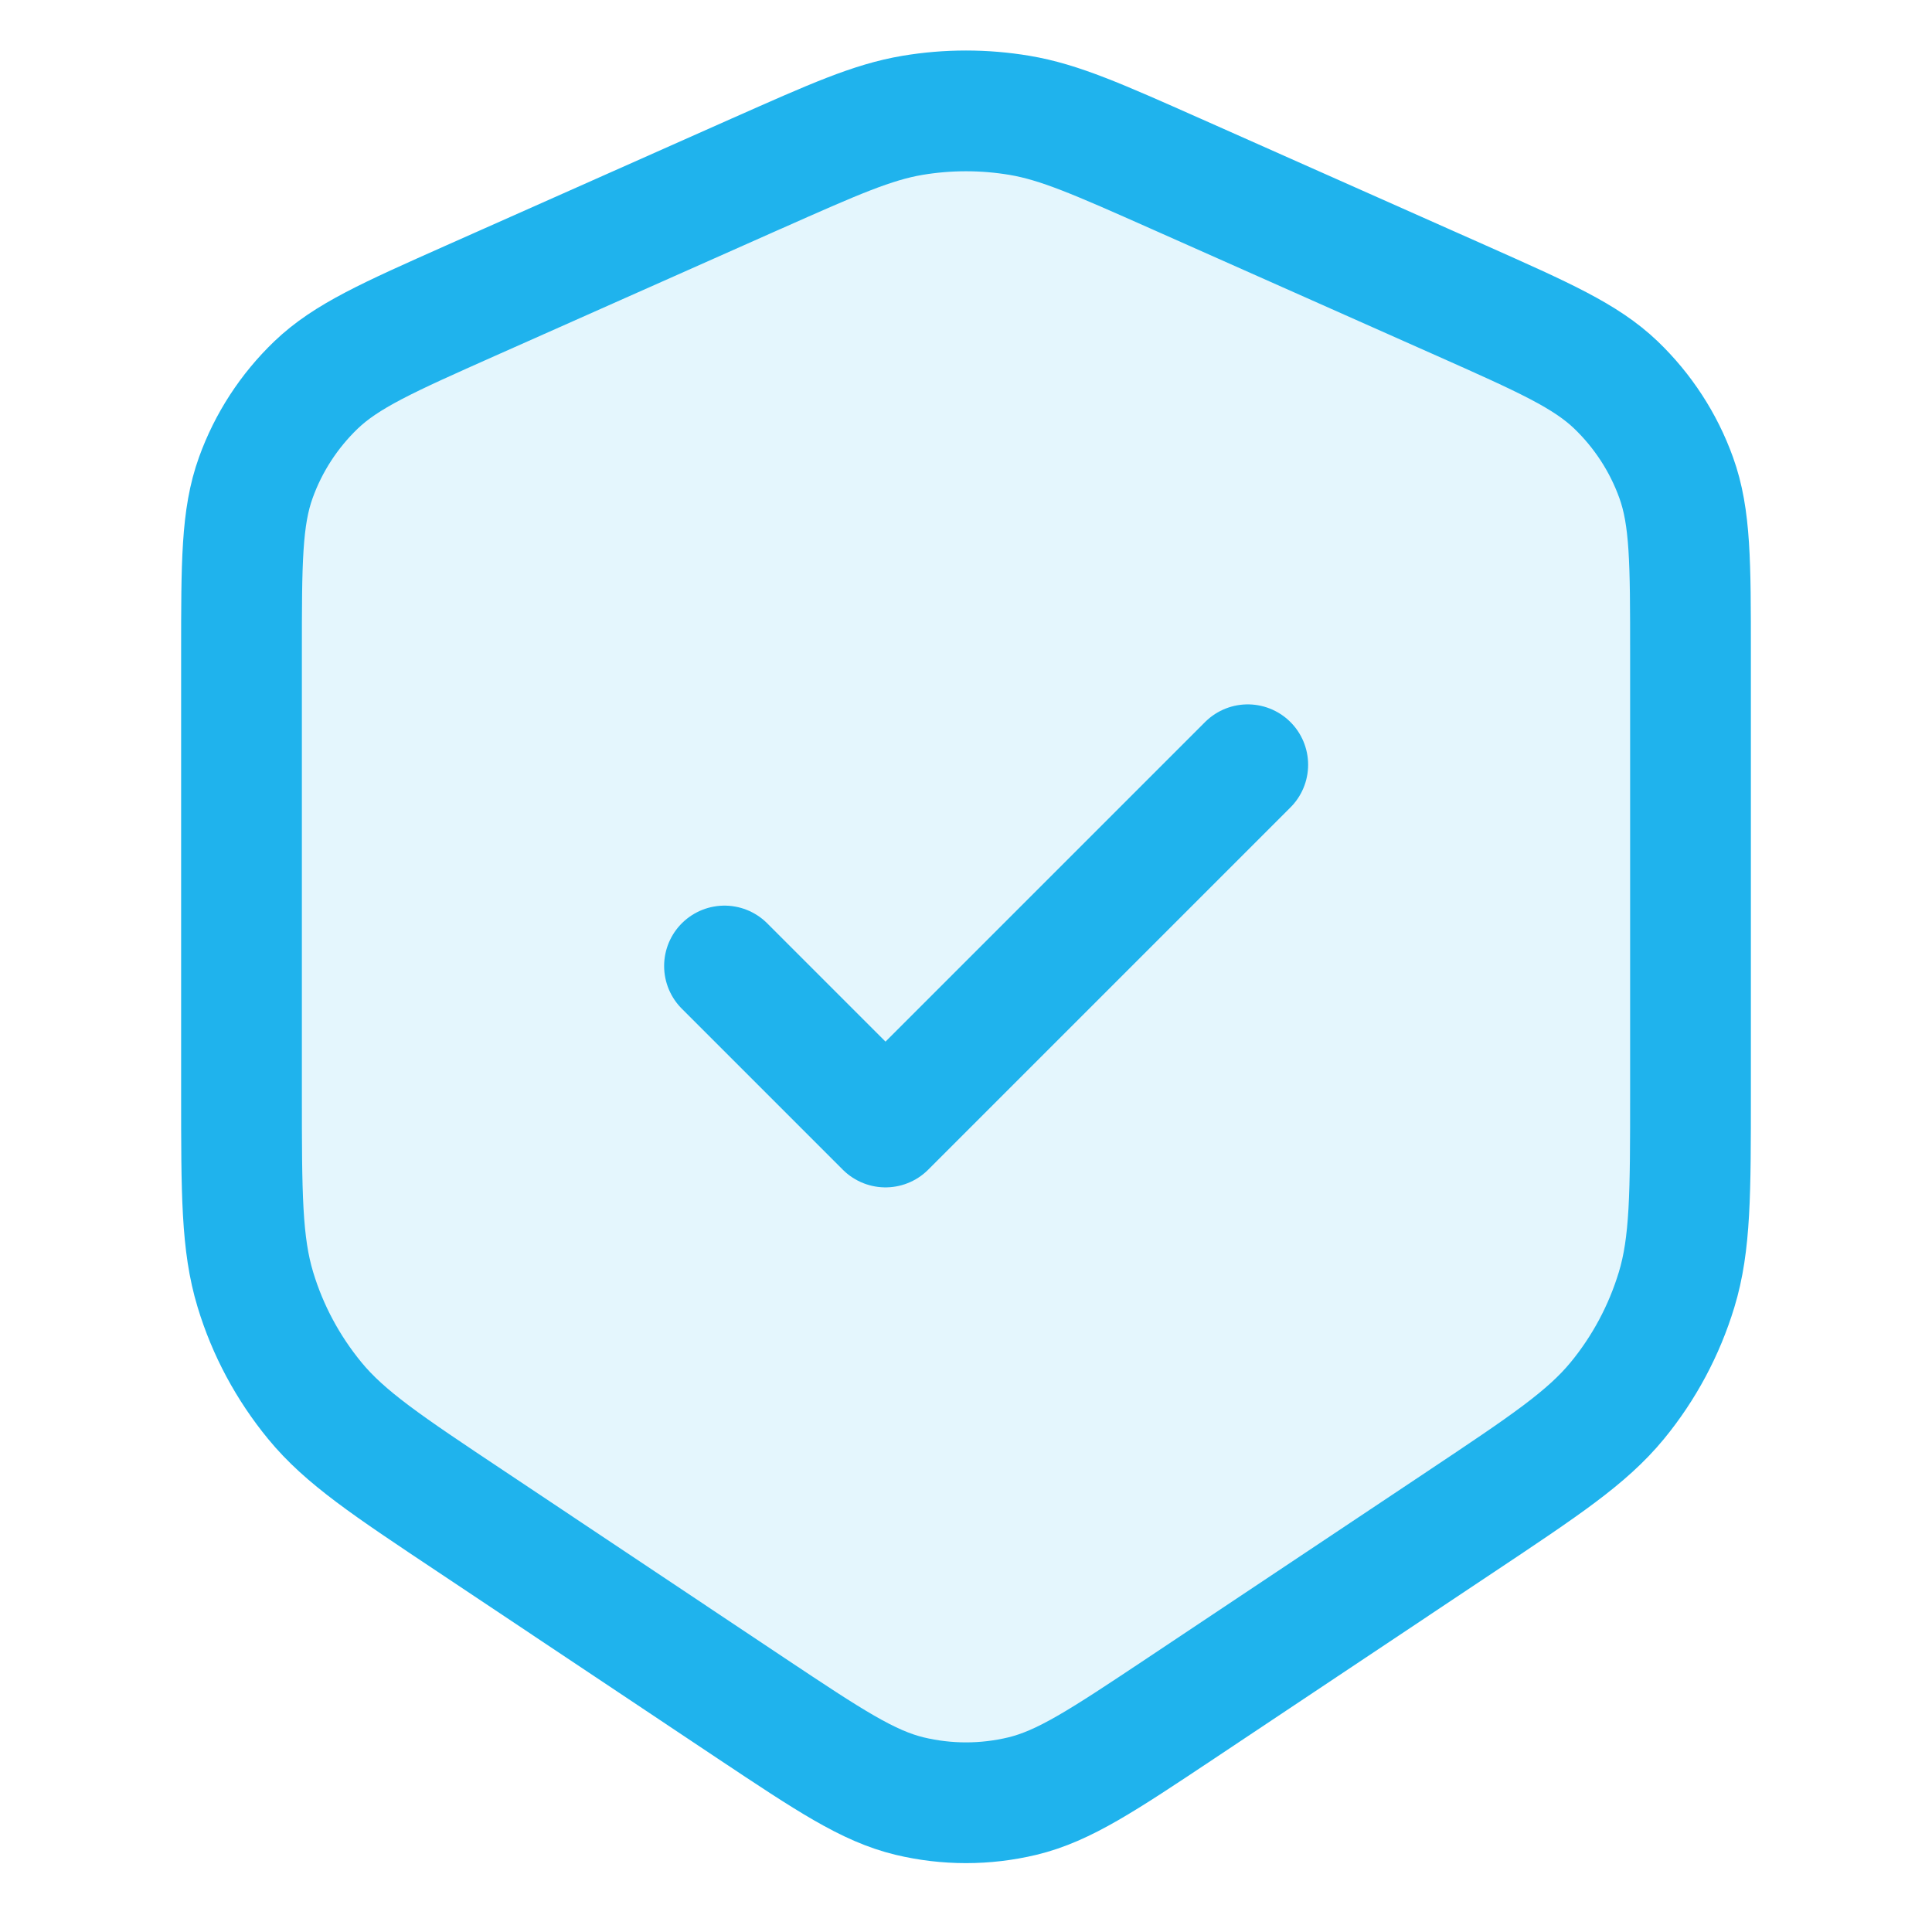
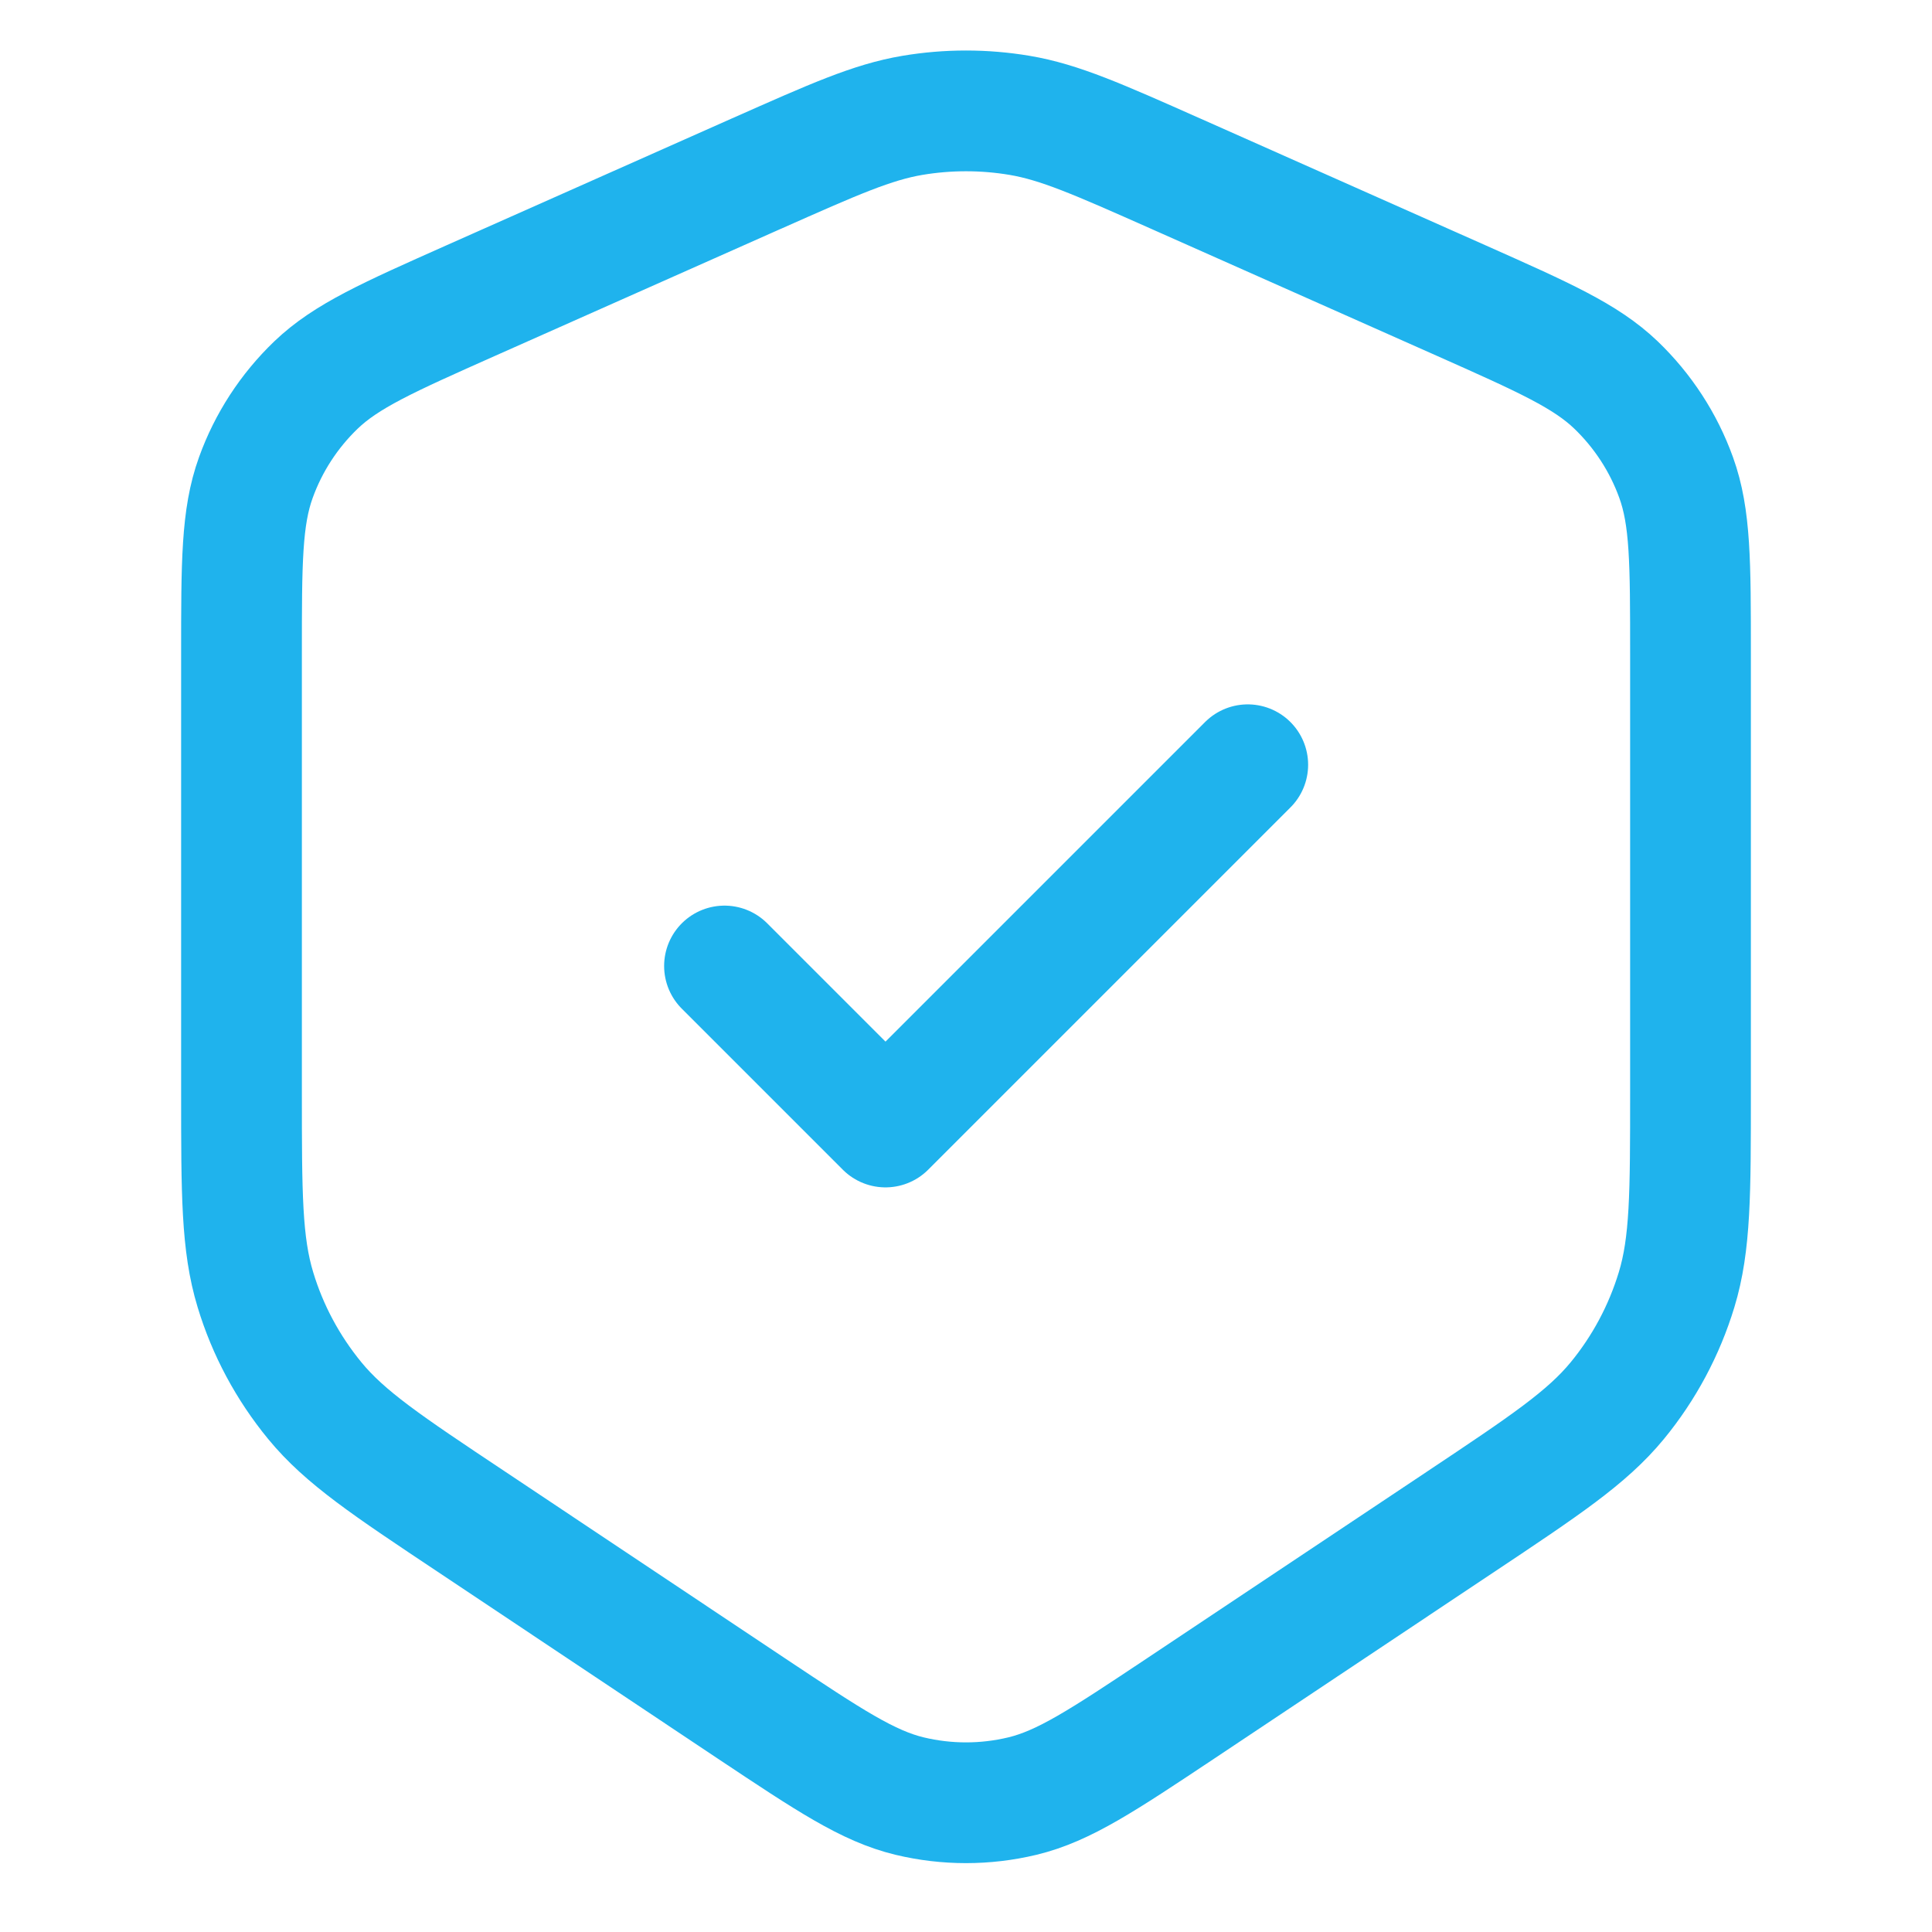
<svg xmlns="http://www.w3.org/2000/svg" width="24" height="24" viewBox="0 0 24 24" fill="none">
-   <path opacity="0.12" d="M3 8.12C3 6.99 3 6.426 3.178 5.933C3.335 5.497 3.591 5.104 3.925 4.783C4.303 4.421 4.819 4.192 5.851 3.733L9.4 2.155C10.357 1.73 10.835 1.517 11.333 1.433C11.774 1.359 12.224 1.359 12.665 1.433C13.163 1.517 13.641 1.73 14.598 2.155L18.148 3.733C19.18 4.192 19.696 4.421 20.074 4.783C20.408 5.104 20.664 5.497 20.821 5.933C21 6.426 21 6.99 21 8.119V13.575C21 14.827 21 15.453 20.827 16.022C20.674 16.525 20.424 16.993 20.09 17.399C19.713 17.858 19.192 18.205 18.15 18.899L14.663 21.225C13.7 21.866 13.219 22.187 12.699 22.312C12.239 22.422 11.761 22.422 11.301 22.312C10.781 22.187 10.3 21.866 9.337 21.225L5.85 18.9C4.808 18.205 4.287 17.858 3.91 17.4C3.576 16.994 3.326 16.525 3.173 16.022C3 15.453 3 14.827 3 13.575V8.12Z" fill="#1FB3ED" />
  <path d="M9 12L11 14L15.5 9.5M9.4 2.155L5.85 3.733C4.819 4.192 4.303 4.421 3.925 4.783C3.591 5.104 3.335 5.497 3.178 5.933C3 6.426 3 6.99 3 8.119V13.575C3 14.827 3 15.453 3.173 16.022C3.325 16.525 3.576 16.992 3.91 17.399C4.287 17.858 4.808 18.205 5.85 18.899L9.337 21.225C10.3 21.866 10.781 22.187 11.301 22.312C11.761 22.422 12.239 22.422 12.699 22.312C13.219 22.187 13.7 21.866 14.663 21.225L18.15 18.9C19.192 18.205 19.713 17.858 20.09 17.4C20.424 16.994 20.674 16.525 20.827 16.022C21 15.453 21 14.827 21 13.575V8.119C21 6.99 21 6.426 20.822 5.933C20.665 5.497 20.409 5.104 20.075 4.783C19.697 4.421 19.181 4.192 18.15 3.733L14.6 2.155C13.642 1.73 13.164 1.517 12.666 1.433C12.225 1.359 11.775 1.359 11.334 1.433C10.836 1.517 10.358 1.73 9.401 2.155H9.4Z" stroke="#1FB3ED" stroke-width="1.5" stroke-linecap="round" stroke-linejoin="round" />
</svg>